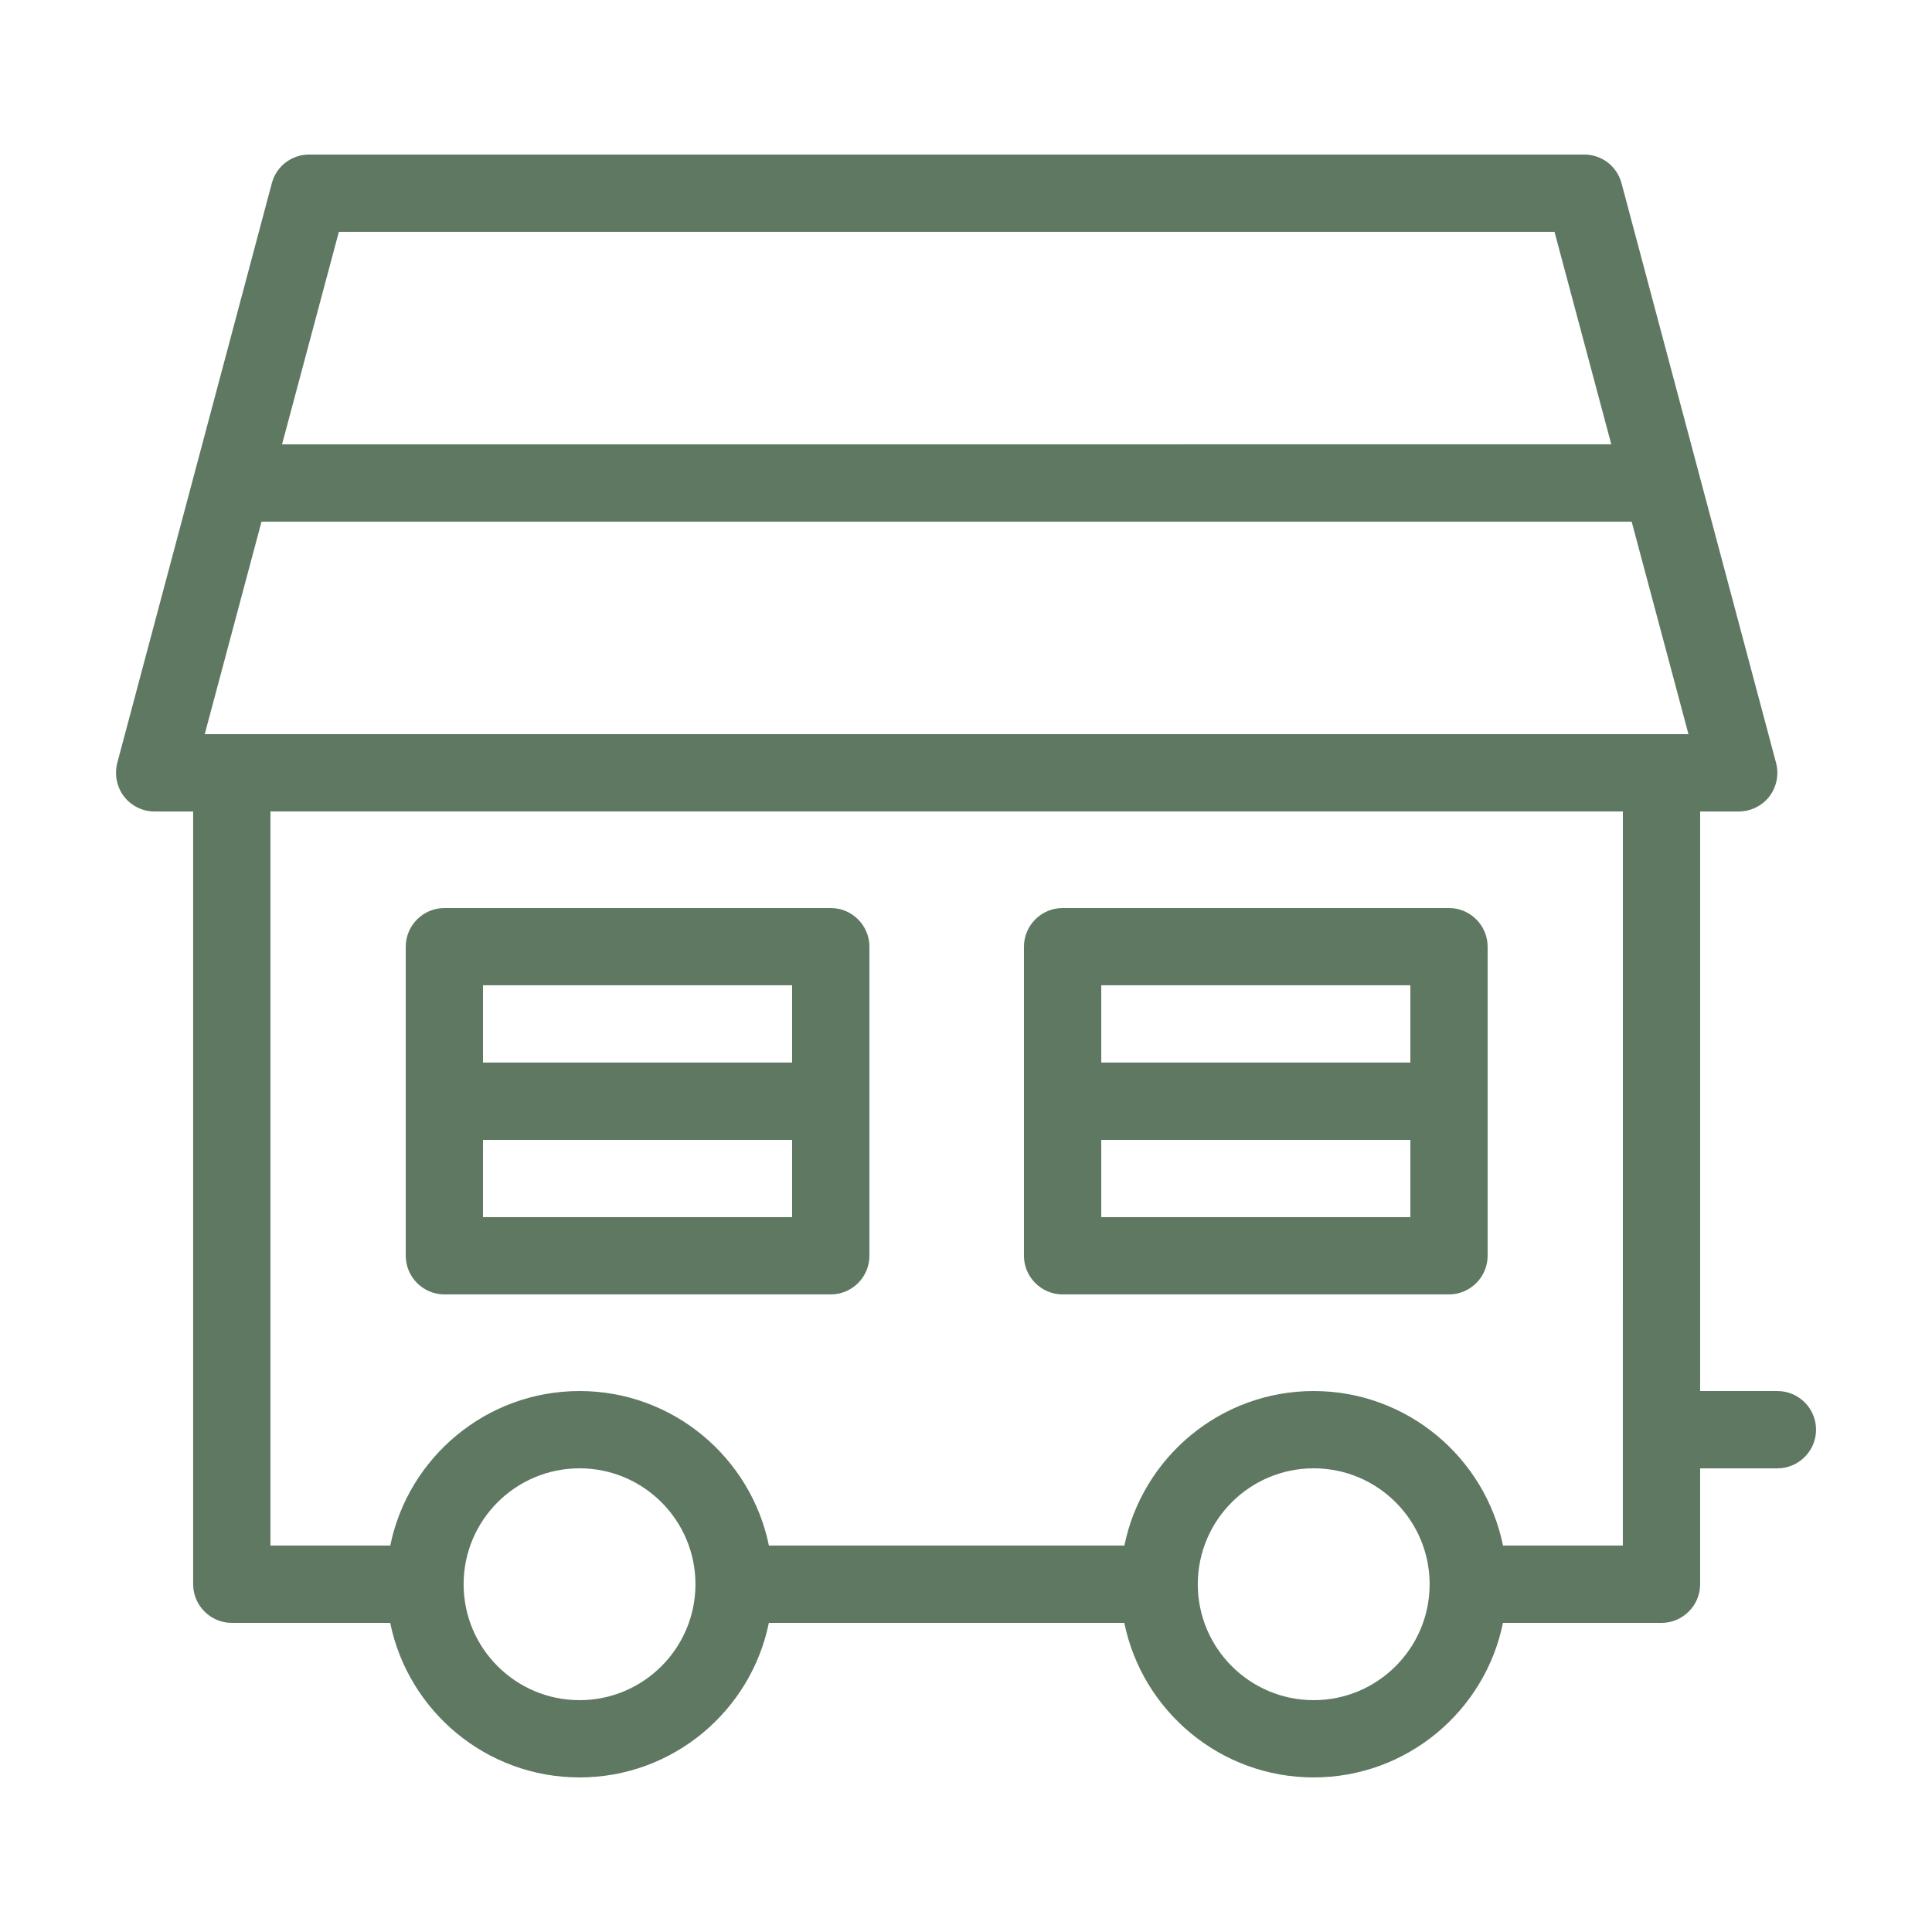
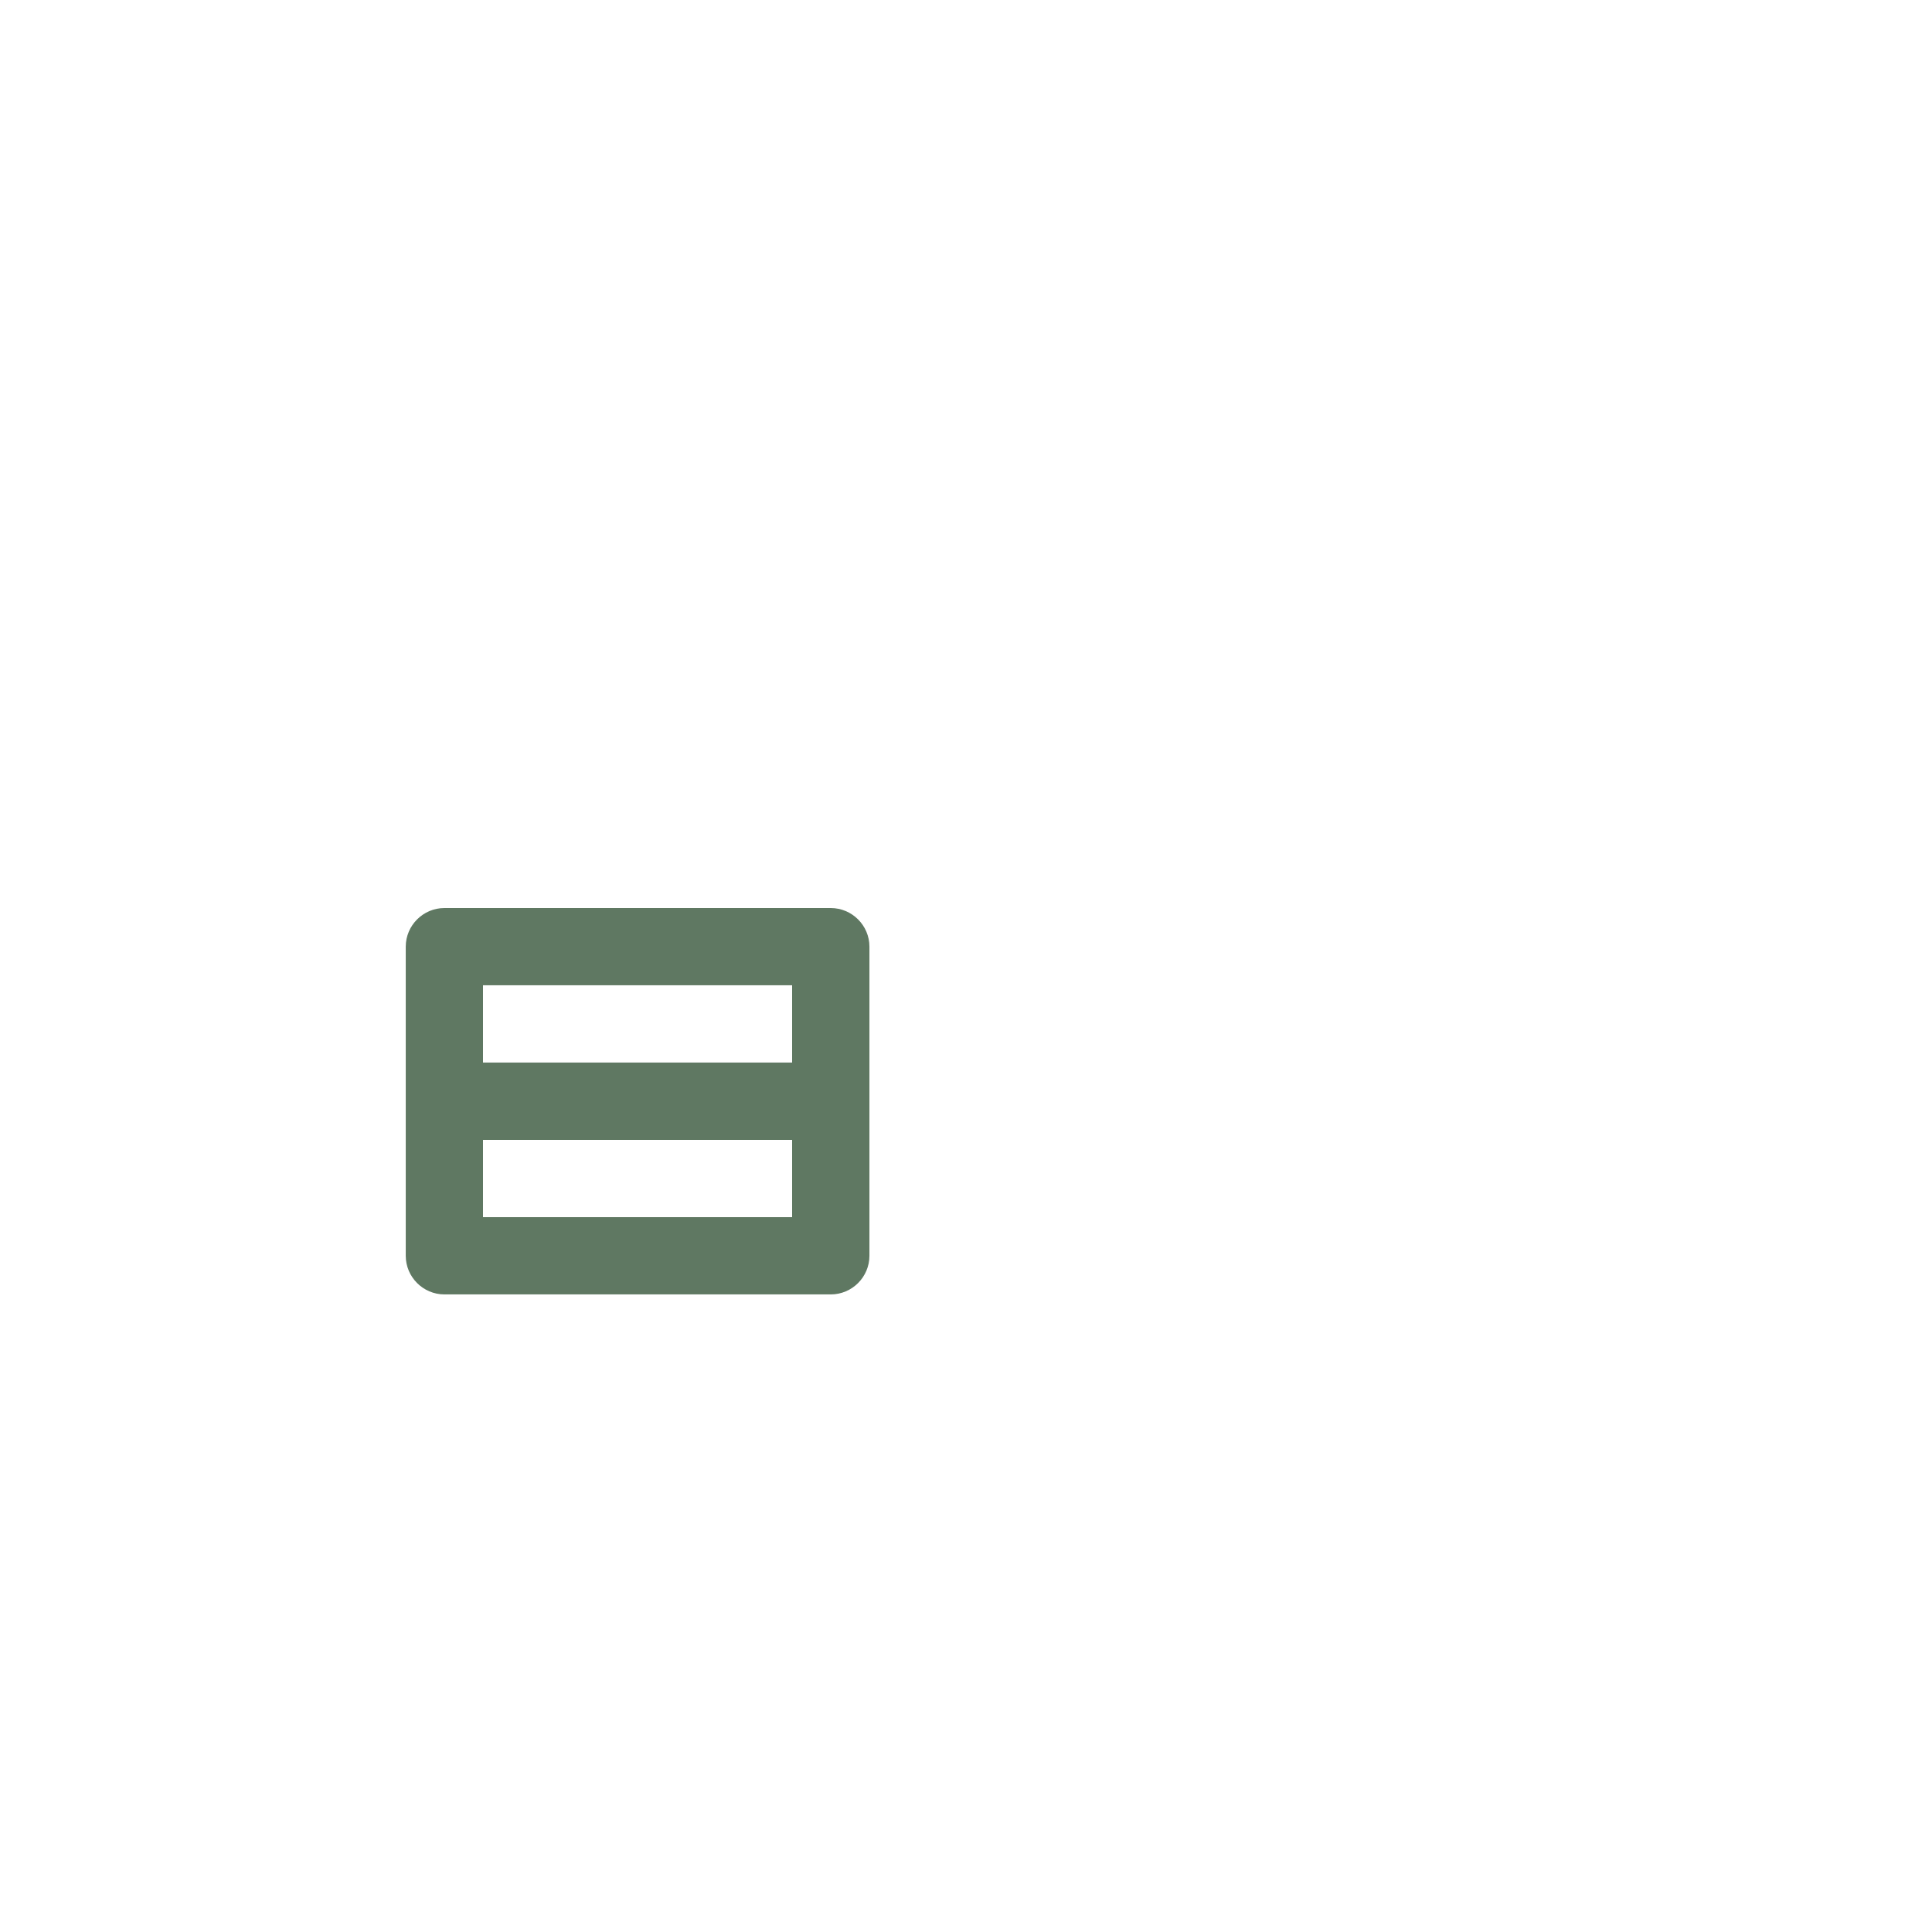
<svg xmlns="http://www.w3.org/2000/svg" width="128pt" height="128pt" version="1.1" viewBox="0 0 128 128">
-   <path d="m117.76 92.16h-5.121v-38.398h2.559c0.793 0 1.547-0.371 2.035-1 0.473-0.629 0.641-1.461 0.434-2.227l-10.238-38.398c-0.293-1.117-1.305-1.898-2.469-1.898h-84.48c-1.164 0-2.176 0.781-2.469 1.895l-10.238 38.398c-0.203 0.77-0.039 1.602 0.434 2.227 0.484 0.633 1.238 1.004 2.031 1.004h2.559v51.199c0 1.406 1.152 2.559 2.559 2.559h10.496c1.191 5.836 6.363 10.238 12.543 10.238 6.184 0 11.355-4.402 12.543-10.238h23.551c1.191 5.836 6.363 10.238 12.543 10.238 6.184 0 11.355-4.402 12.543-10.238h10.504c1.406 0 2.559-1.152 2.559-2.559v-7.68h5.121c1.406 0 2.559-1.152 2.559-2.559 0.004-1.41-1.148-2.562-2.555-2.562zm-95.309-76.801h80.539l3.762 14.078-88.066 0.004zm15.945 97.281c-4.238 0-7.68-3.441-7.68-7.68 0-4.238 3.441-7.68 7.68-7.68 4.238 0 7.68 3.441 7.68 7.68 0 4.234-3.441 7.68-7.68 7.68zm48.641 0c-4.238 0-7.68-3.441-7.68-7.68 0-4.238 3.441-7.68 7.68-7.68 4.238 0 7.68 3.441 7.68 7.68 0 4.234-3.441 7.68-7.68 7.68zm20.48-10.242h-7.938c-1.191-5.836-6.363-10.238-12.543-10.238-6.184 0-11.355 4.402-12.543 10.238h-23.551c-1.191-5.836-6.363-10.238-12.543-10.238-6.184 0-11.355 4.402-12.543 10.238h-7.938v-48.637h89.602zm-93.953-53.758 3.762-14.078h90.777l3.762 14.078z" fill="#5f7862" />
-   <path d="m96 60.16h-25.602c-1.406 0-2.559 1.152-2.559 2.559v20.48c0 1.406 1.152 2.559 2.559 2.559h25.602c1.406 0 2.559-1.152 2.559-2.559v-20.48c0-1.406-1.152-2.559-2.559-2.559zm-2.559 20.48h-20.48v-5.121h20.48zm0-10.242h-20.48v-5.121h20.48z" fill="#5f7862" />
  <path d="m55.039 60.16h-25.598c-1.406 0-2.559 1.152-2.559 2.559v20.48c0 1.406 1.152 2.559 2.559 2.559h25.602c1.406 0 2.559-1.152 2.559-2.559v-20.48c0-1.406-1.152-2.559-2.562-2.559zm-2.559 20.48h-20.48v-5.121h20.48zm0-10.242h-20.48v-5.121h20.48z" fill="#5f7862" />
</svg>